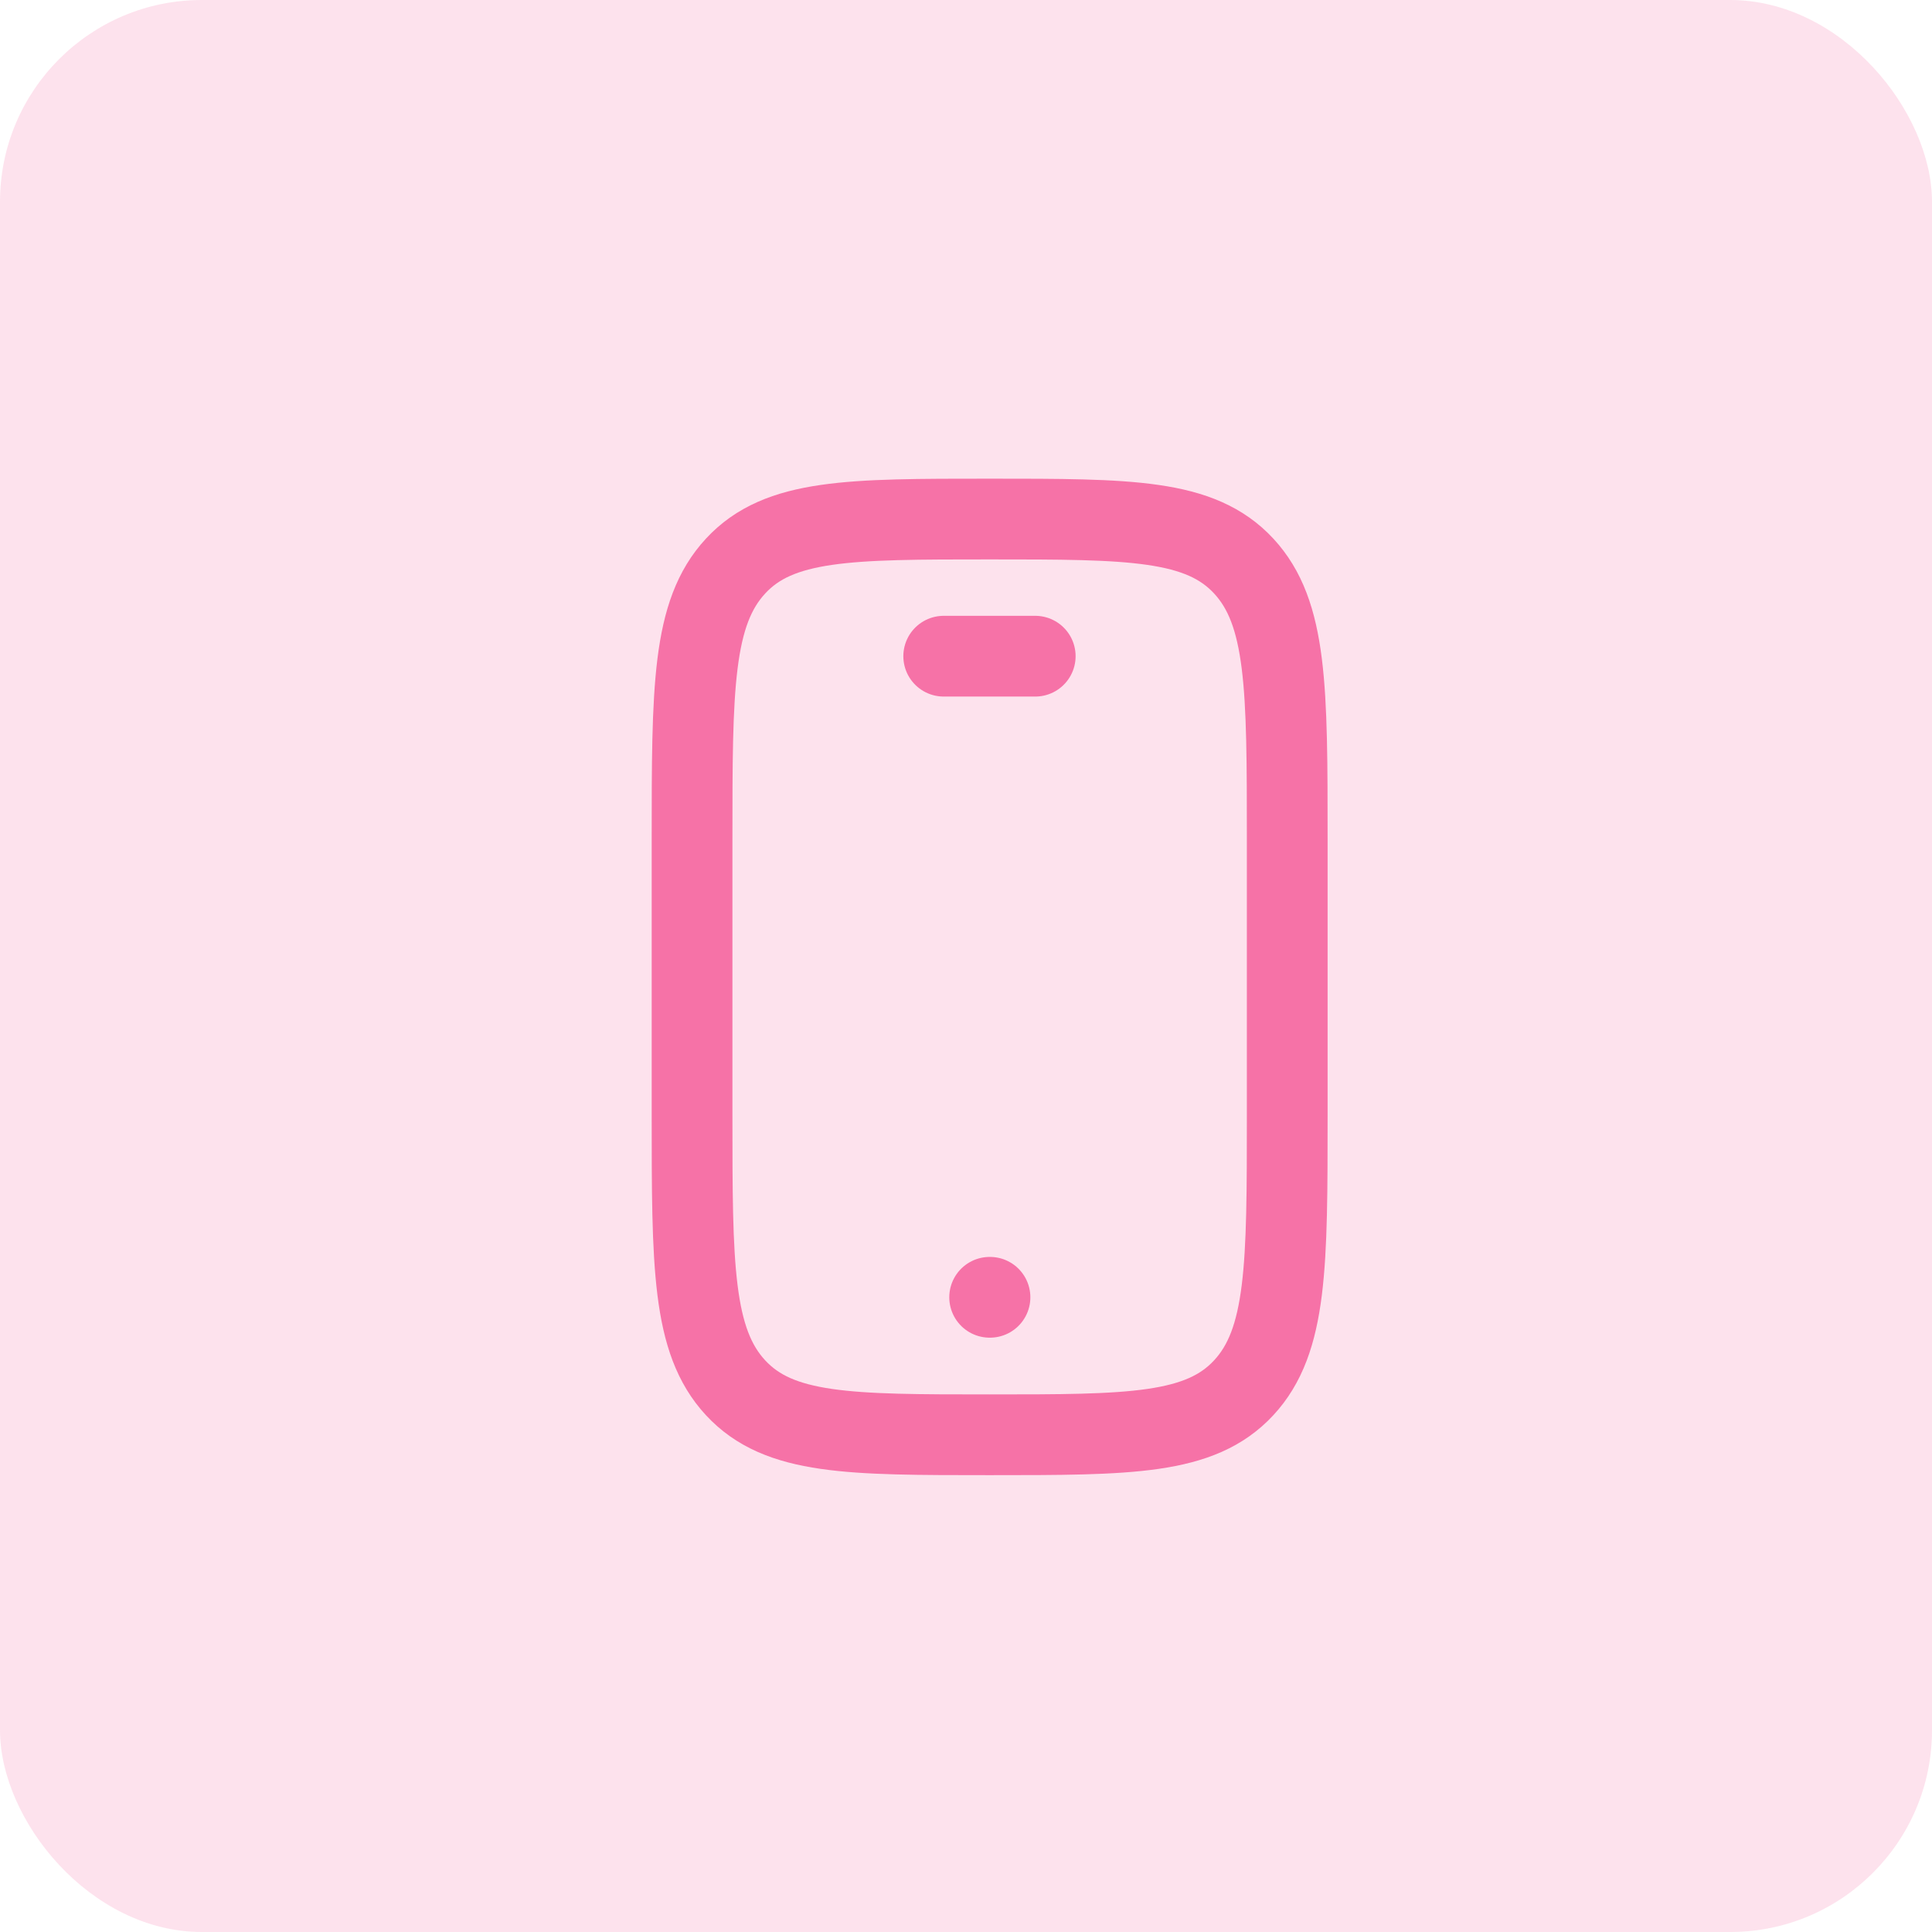
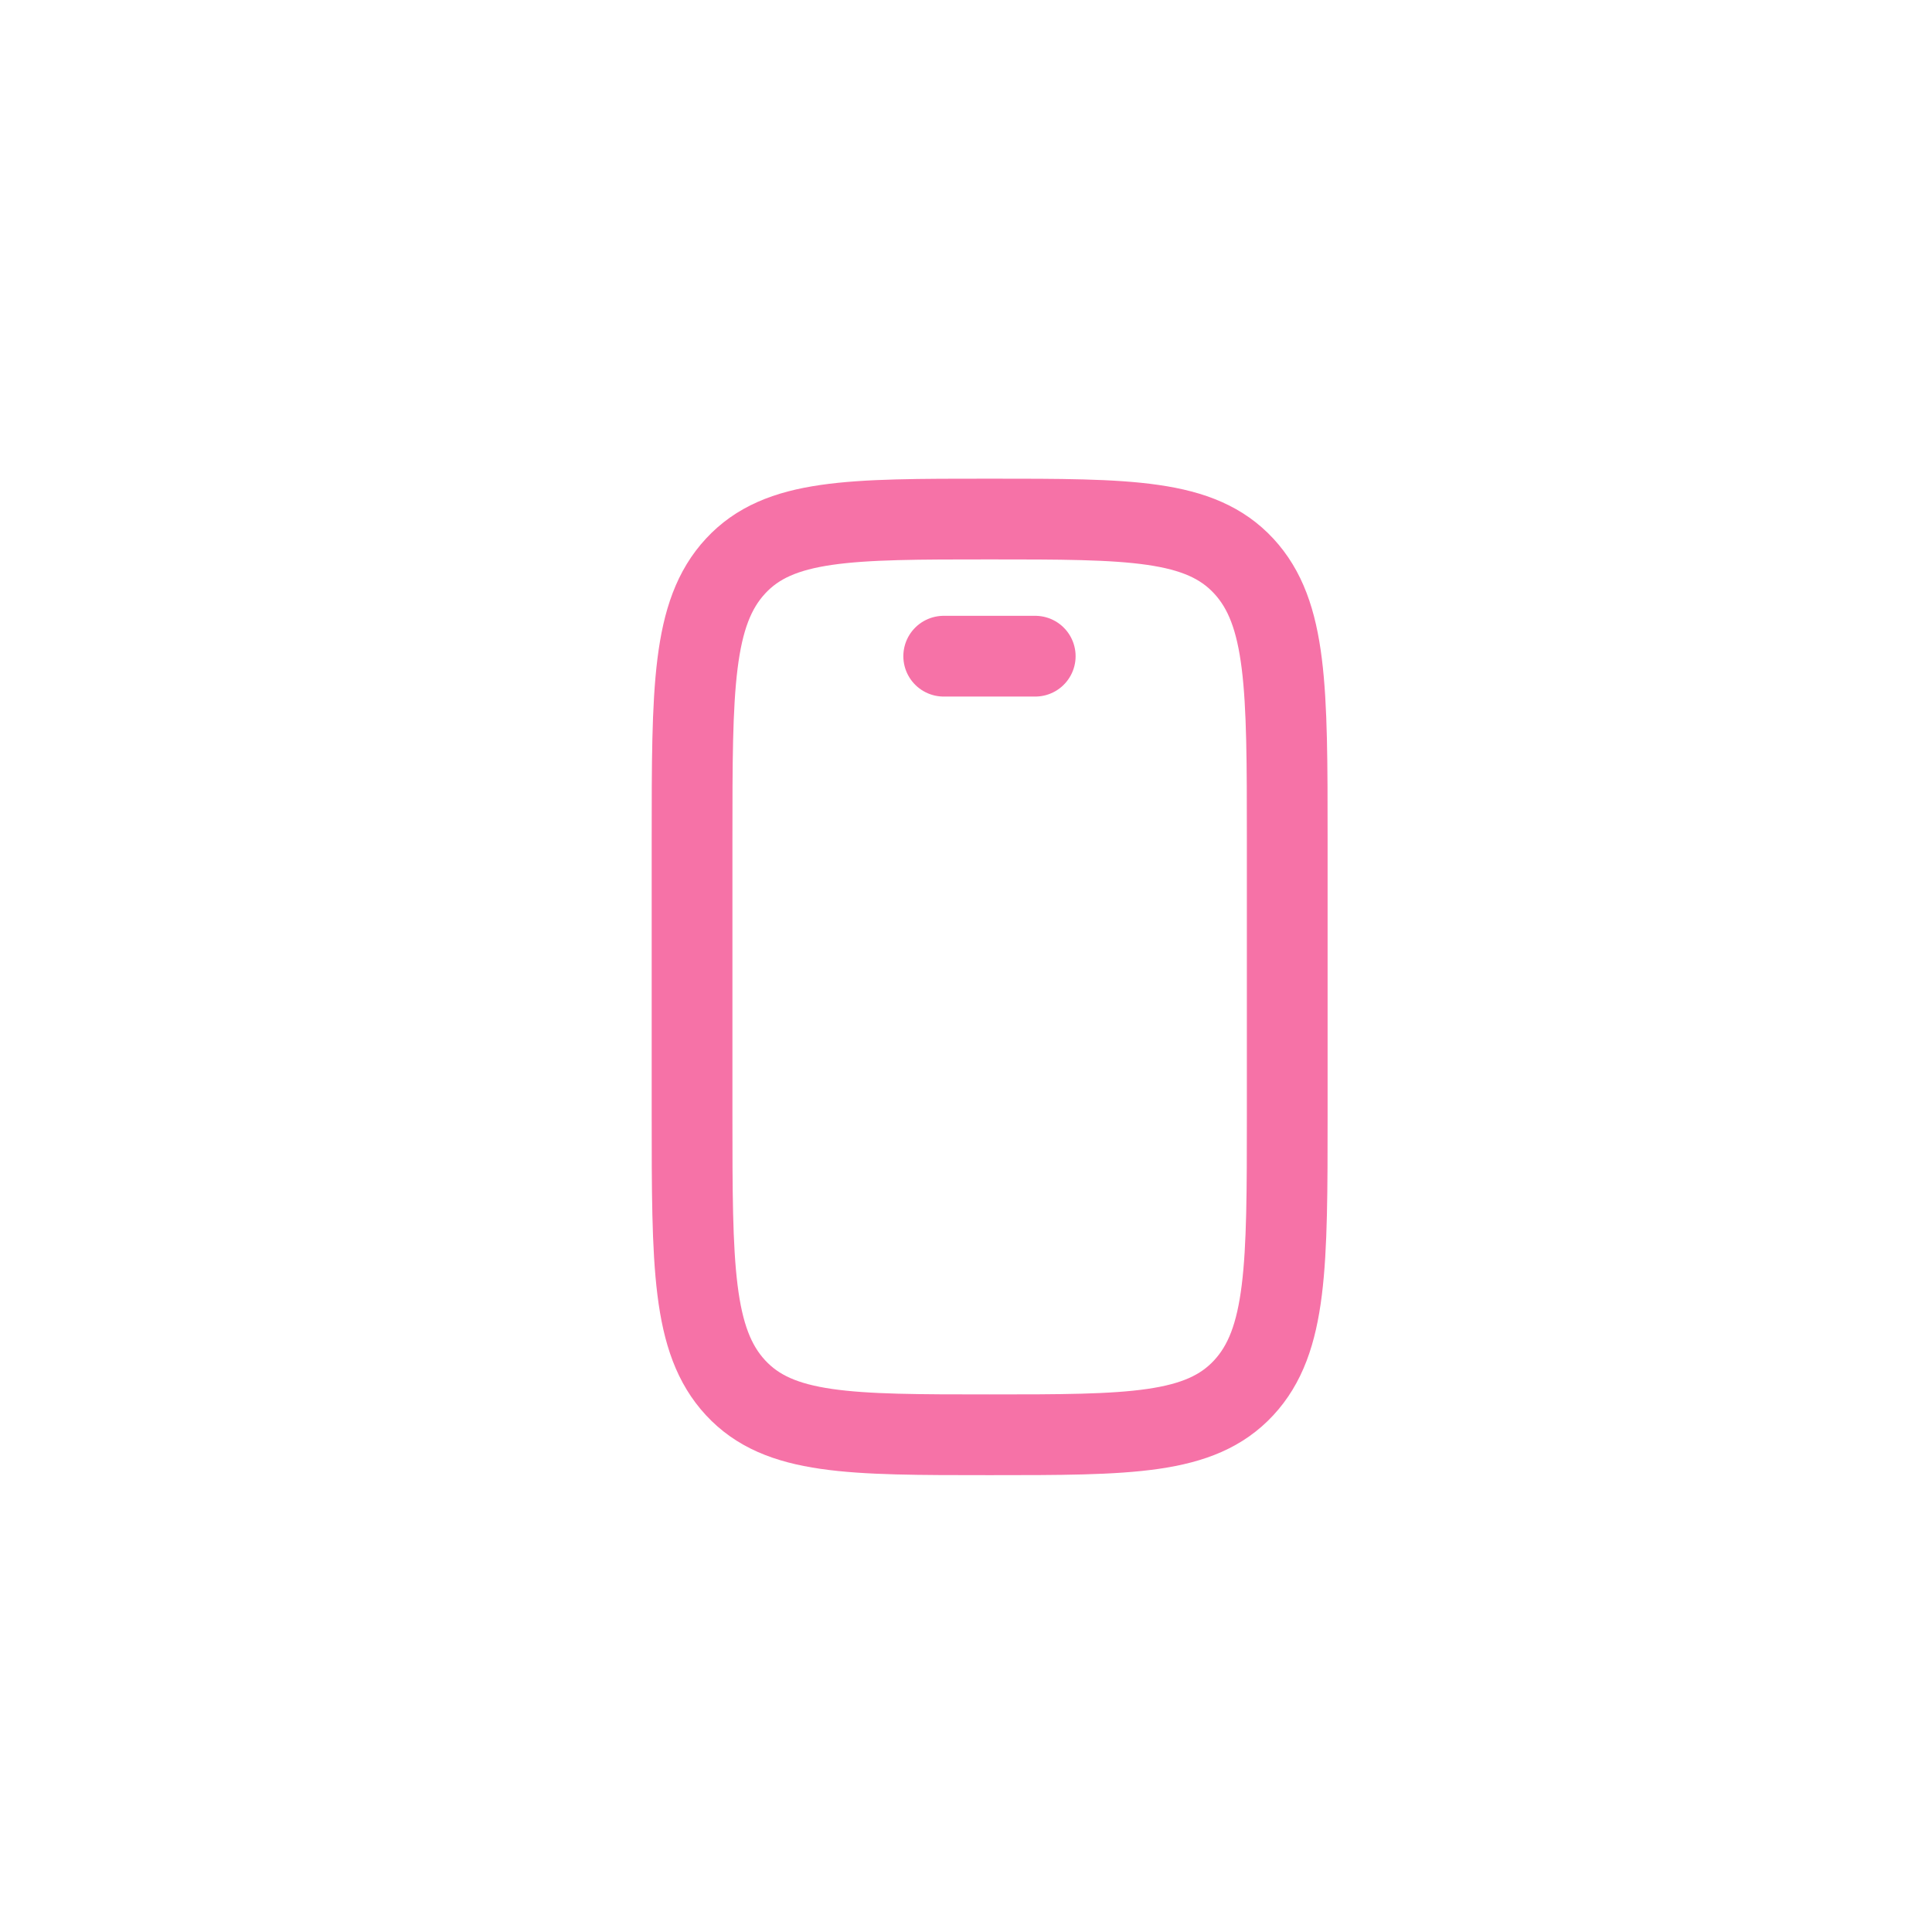
<svg xmlns="http://www.w3.org/2000/svg" width="67" height="67" viewBox="0 0 67 67" fill="none">
-   <rect width="67" height="67" rx="7" fill="#F672A7" fill-opacity="0.2" />
  <path d="M24 29.117C24 23.873 24 21.258 25.51 19.629C27.02 18 29.457 18 34.32 18C39.183 18 41.62 18 43.13 19.629C44.64 21.258 44.64 23.873 44.64 29.117V38.64C44.64 43.883 44.64 46.499 43.13 48.128C41.62 49.757 39.183 49.757 34.32 49.757C29.457 49.757 27.02 49.757 25.51 48.128C24 46.499 24 43.883 24 38.64V29.117Z" stroke="#F672A7" stroke-width="2.8" stroke-linecap="round" />
-   <path d="M34.32 44.989H34.332" stroke="#F672A7" stroke-width="2.8" stroke-linecap="round" />
  <path d="M32.727 22.756H35.901" stroke="#F672A7" stroke-width="2.8" stroke-linecap="round" />
</svg>